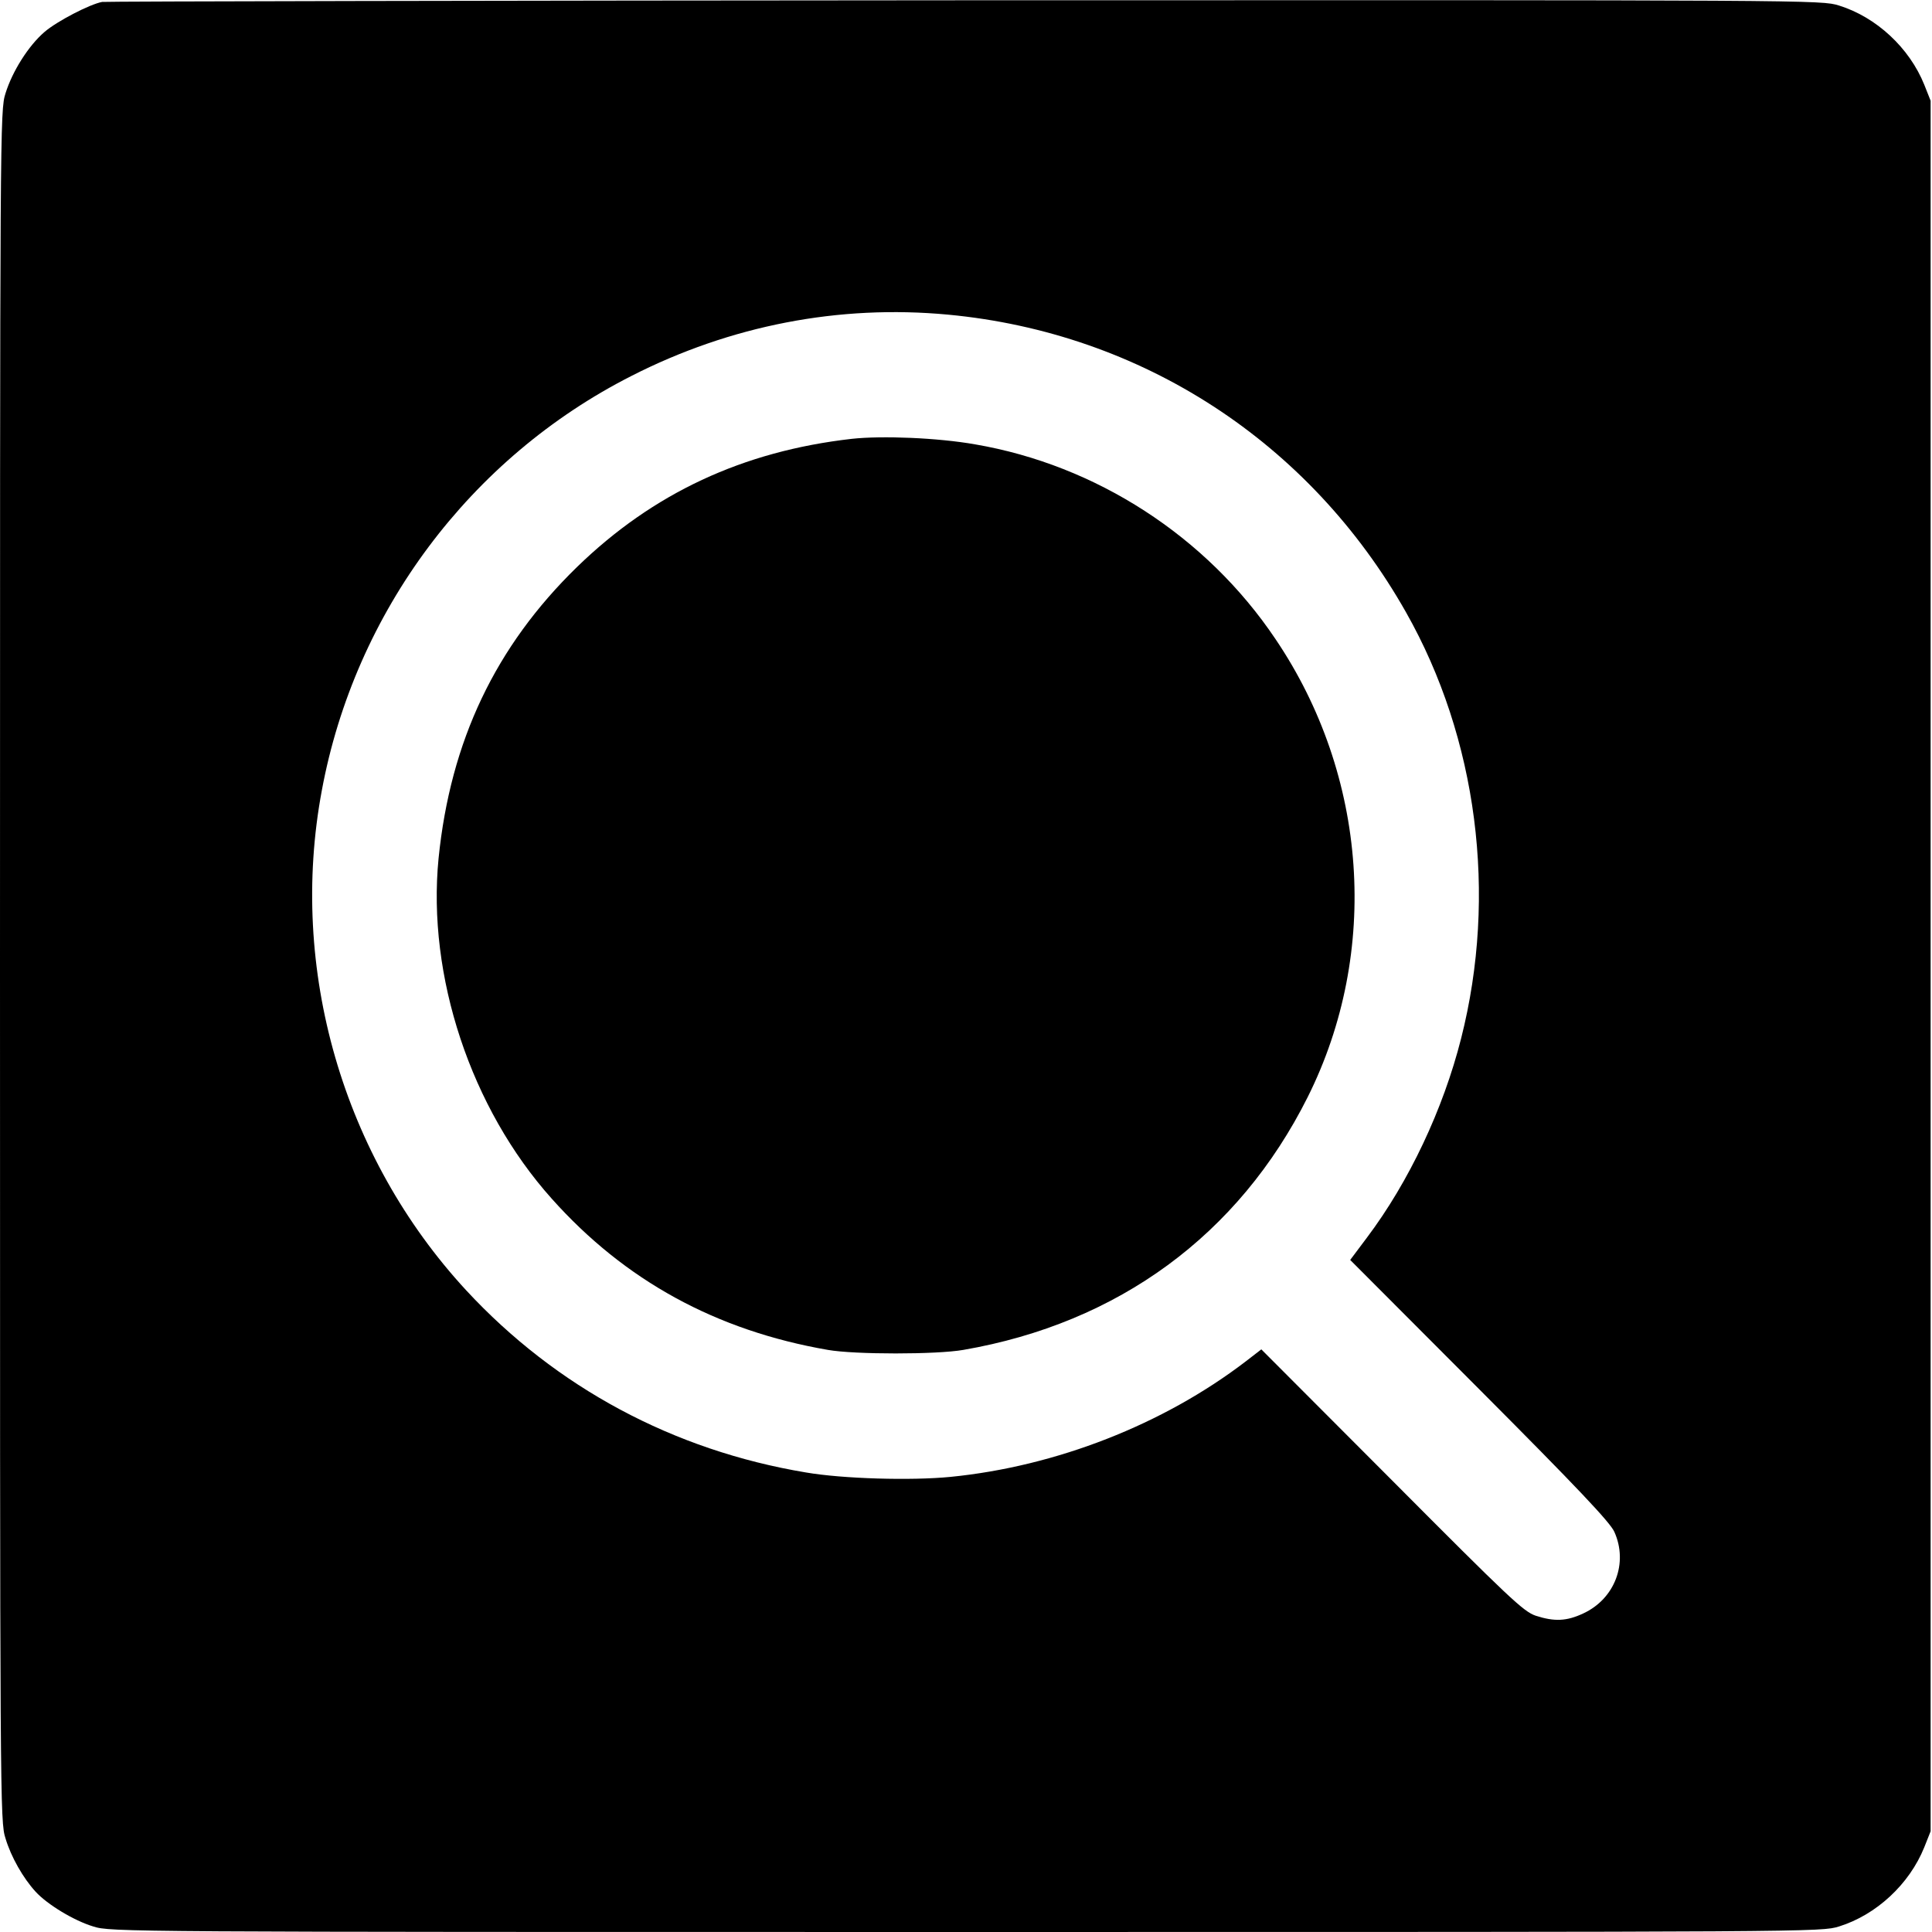
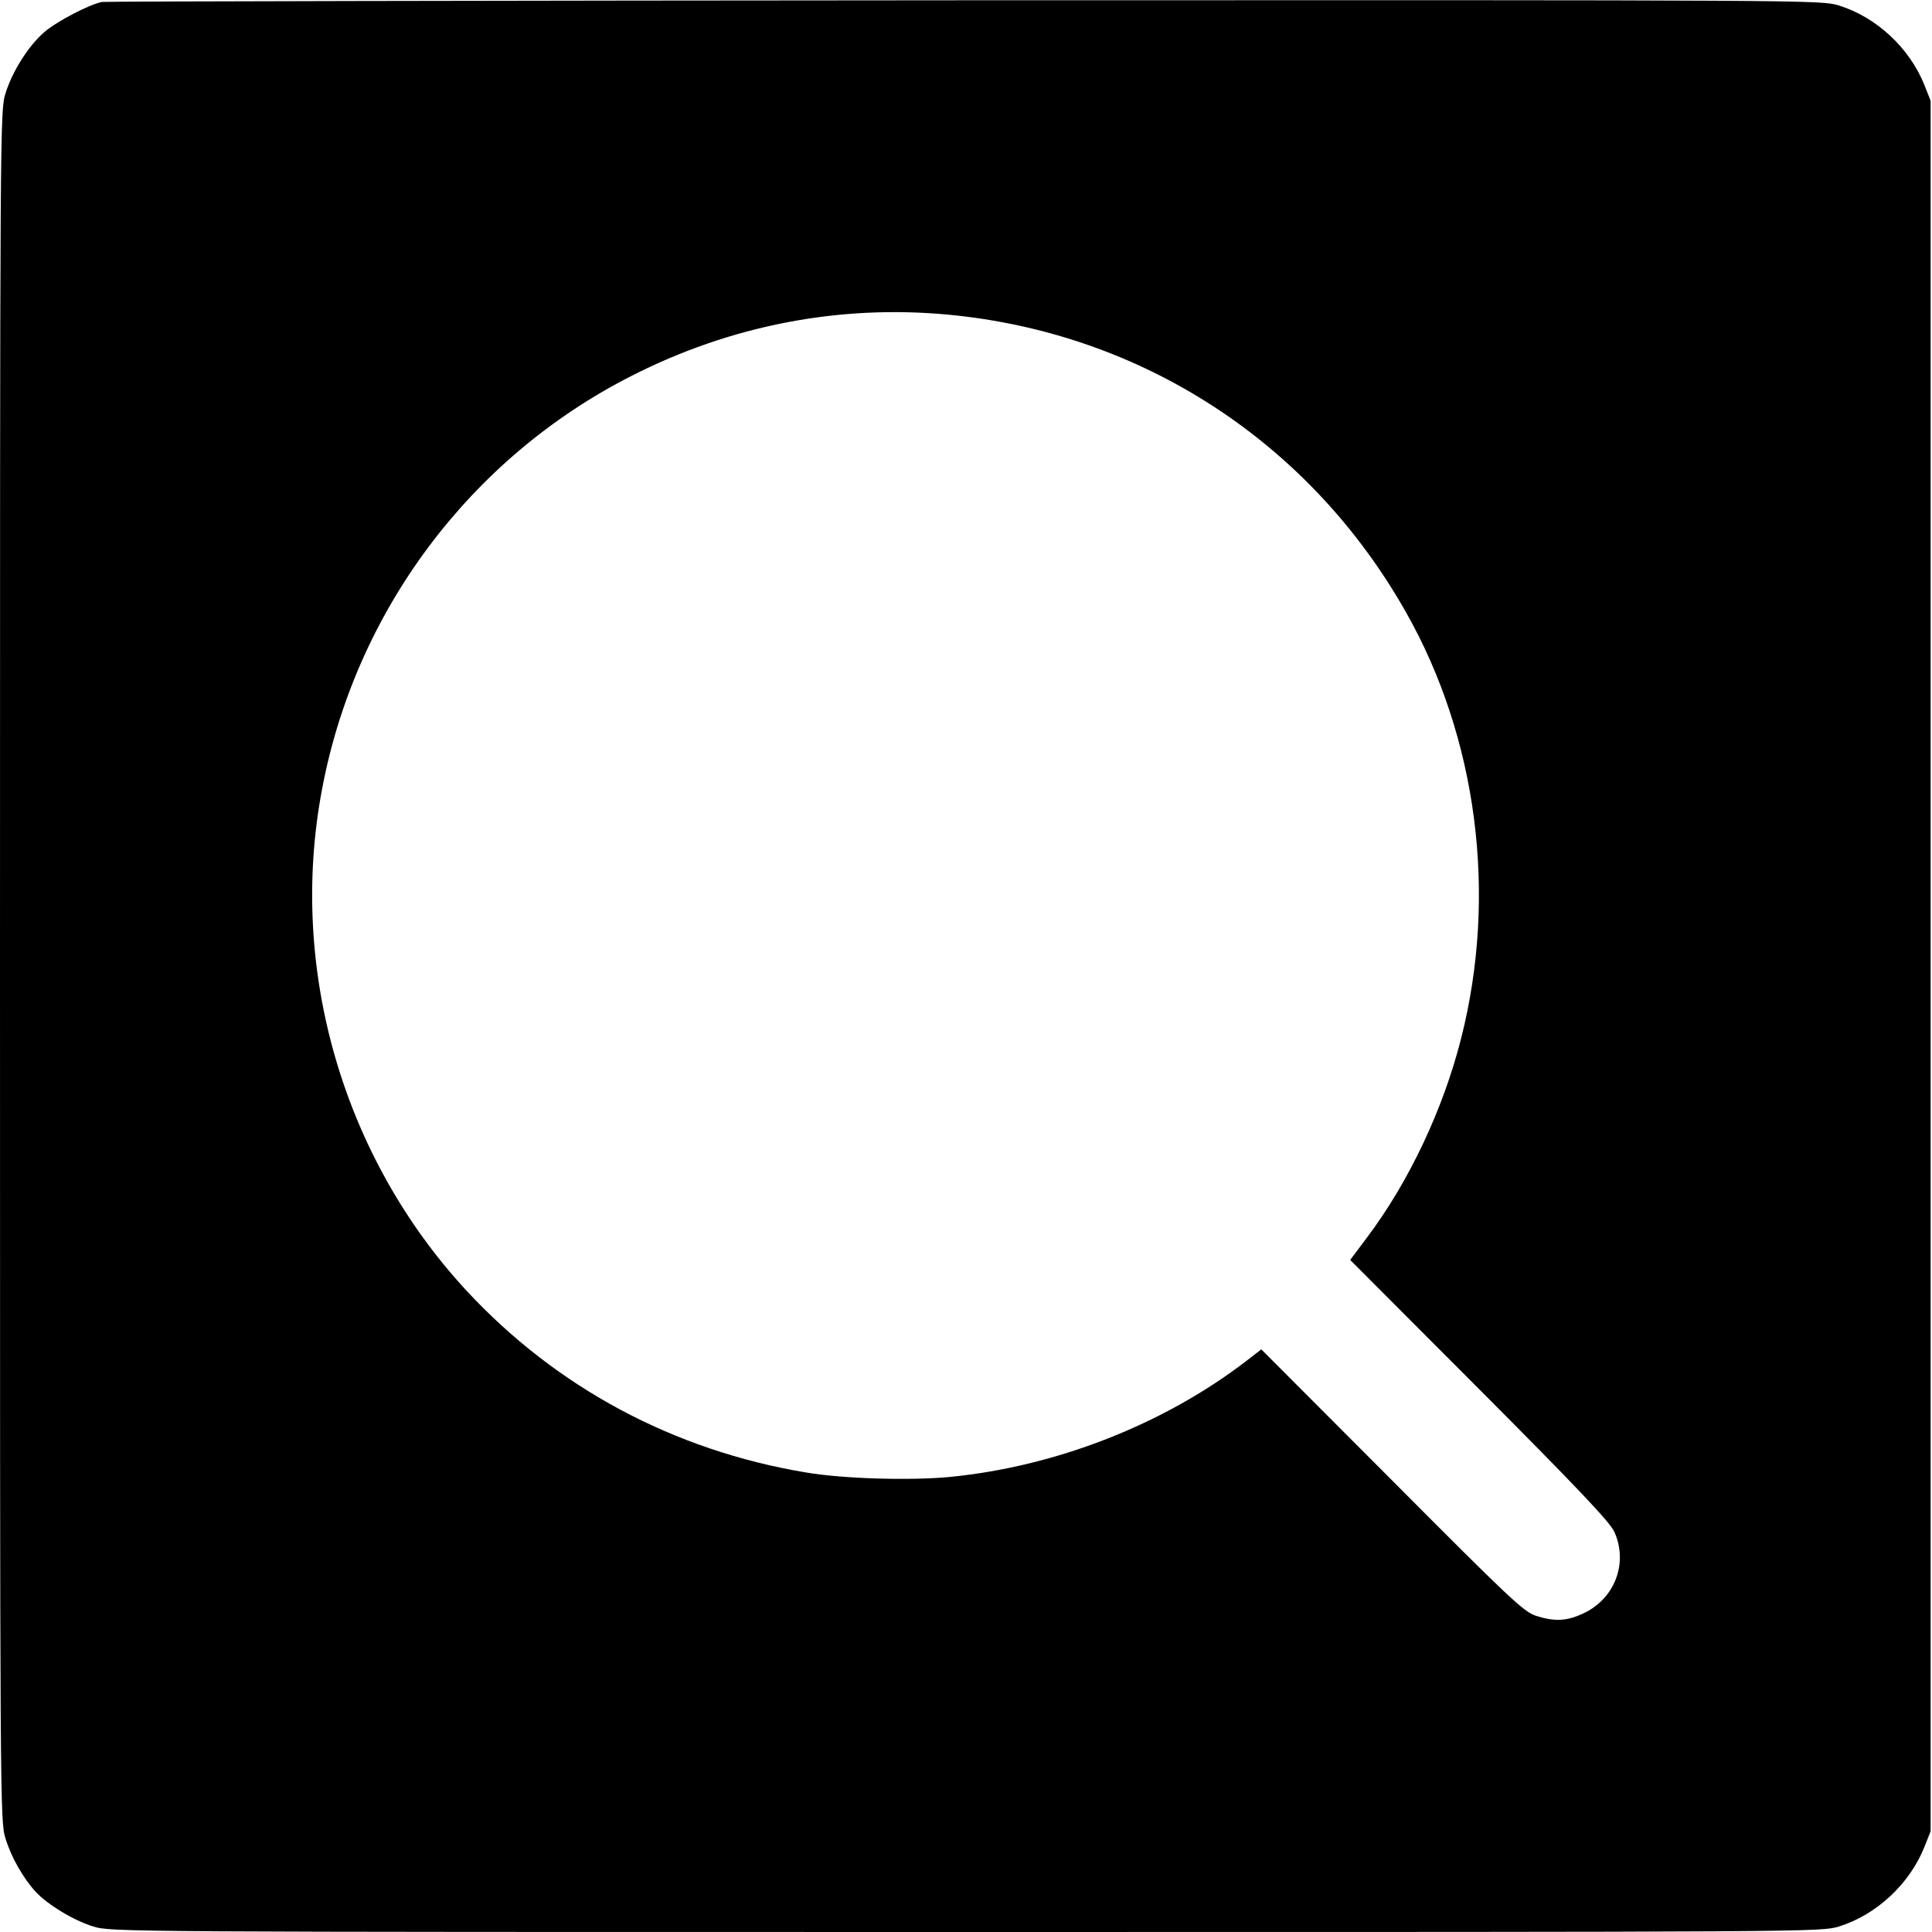
<svg xmlns="http://www.w3.org/2000/svg" version="1.0" width="700pt" height="700pt" viewBox="0 0 700 700" preserveAspectRatio="xMidYMid meet">
  <g transform="translate(0,700) scale(0.1,-0.1)" fill="#000000" stroke="none">
    <path d="M370 6993 c-44 -8 -164 -70 -209 -109 -58 -50 -116 -142 -141 -222 -20 -63 -20 -100 -20 -3162 0 -3051 0 -3099 20 -3161 20 -67 64 -144 109 -193 42 -46 139 -105 209 -126 63 -20 100 -20 3162 -20 3081 0 3098 0 3163 20 135 42 255 153 309 287 l23 58 0 3135 0 3135 -23 58 c-54 134 -174 245 -309 287 -65 20 -80 20 -3167 19 -1705 -1 -3112 -4 -3126 -6z m3065 -1133 c701 -66 1310 -461 1659 -1078 259 -457 332 -1024 200 -1544 -65 -257 -189 -520 -342 -723 l-60 -80 469 -470 c352 -353 473 -481 488 -515 51 -113 2 -243 -113 -296 -60 -28 -104 -30 -172 -8 -44 15 -94 62 -521 491 l-473 474 -57 -44 c-298 -228 -686 -380 -1069 -418 -143 -14 -390 -7 -524 16 -480 80 -905 308 -1231 660 -447 484 -644 1164 -523 1811 120 647 537 1205 1122 1502 359 183 752 259 1147 222z" />
-     <path d="M3086 5410 c-395 -45 -720 -197 -995 -464 -296 -288 -459 -631 -502 -1056 -42 -426 117 -906 410 -1233 265 -297 596 -478 1001 -548 97 -17 393 -17 490 0 562 97 998 417 1248 916 263 526 218 1165 -117 1660 -250 372 -650 630 -1088 705 -136 24 -337 32 -447 20z" />
  </g>
</svg>